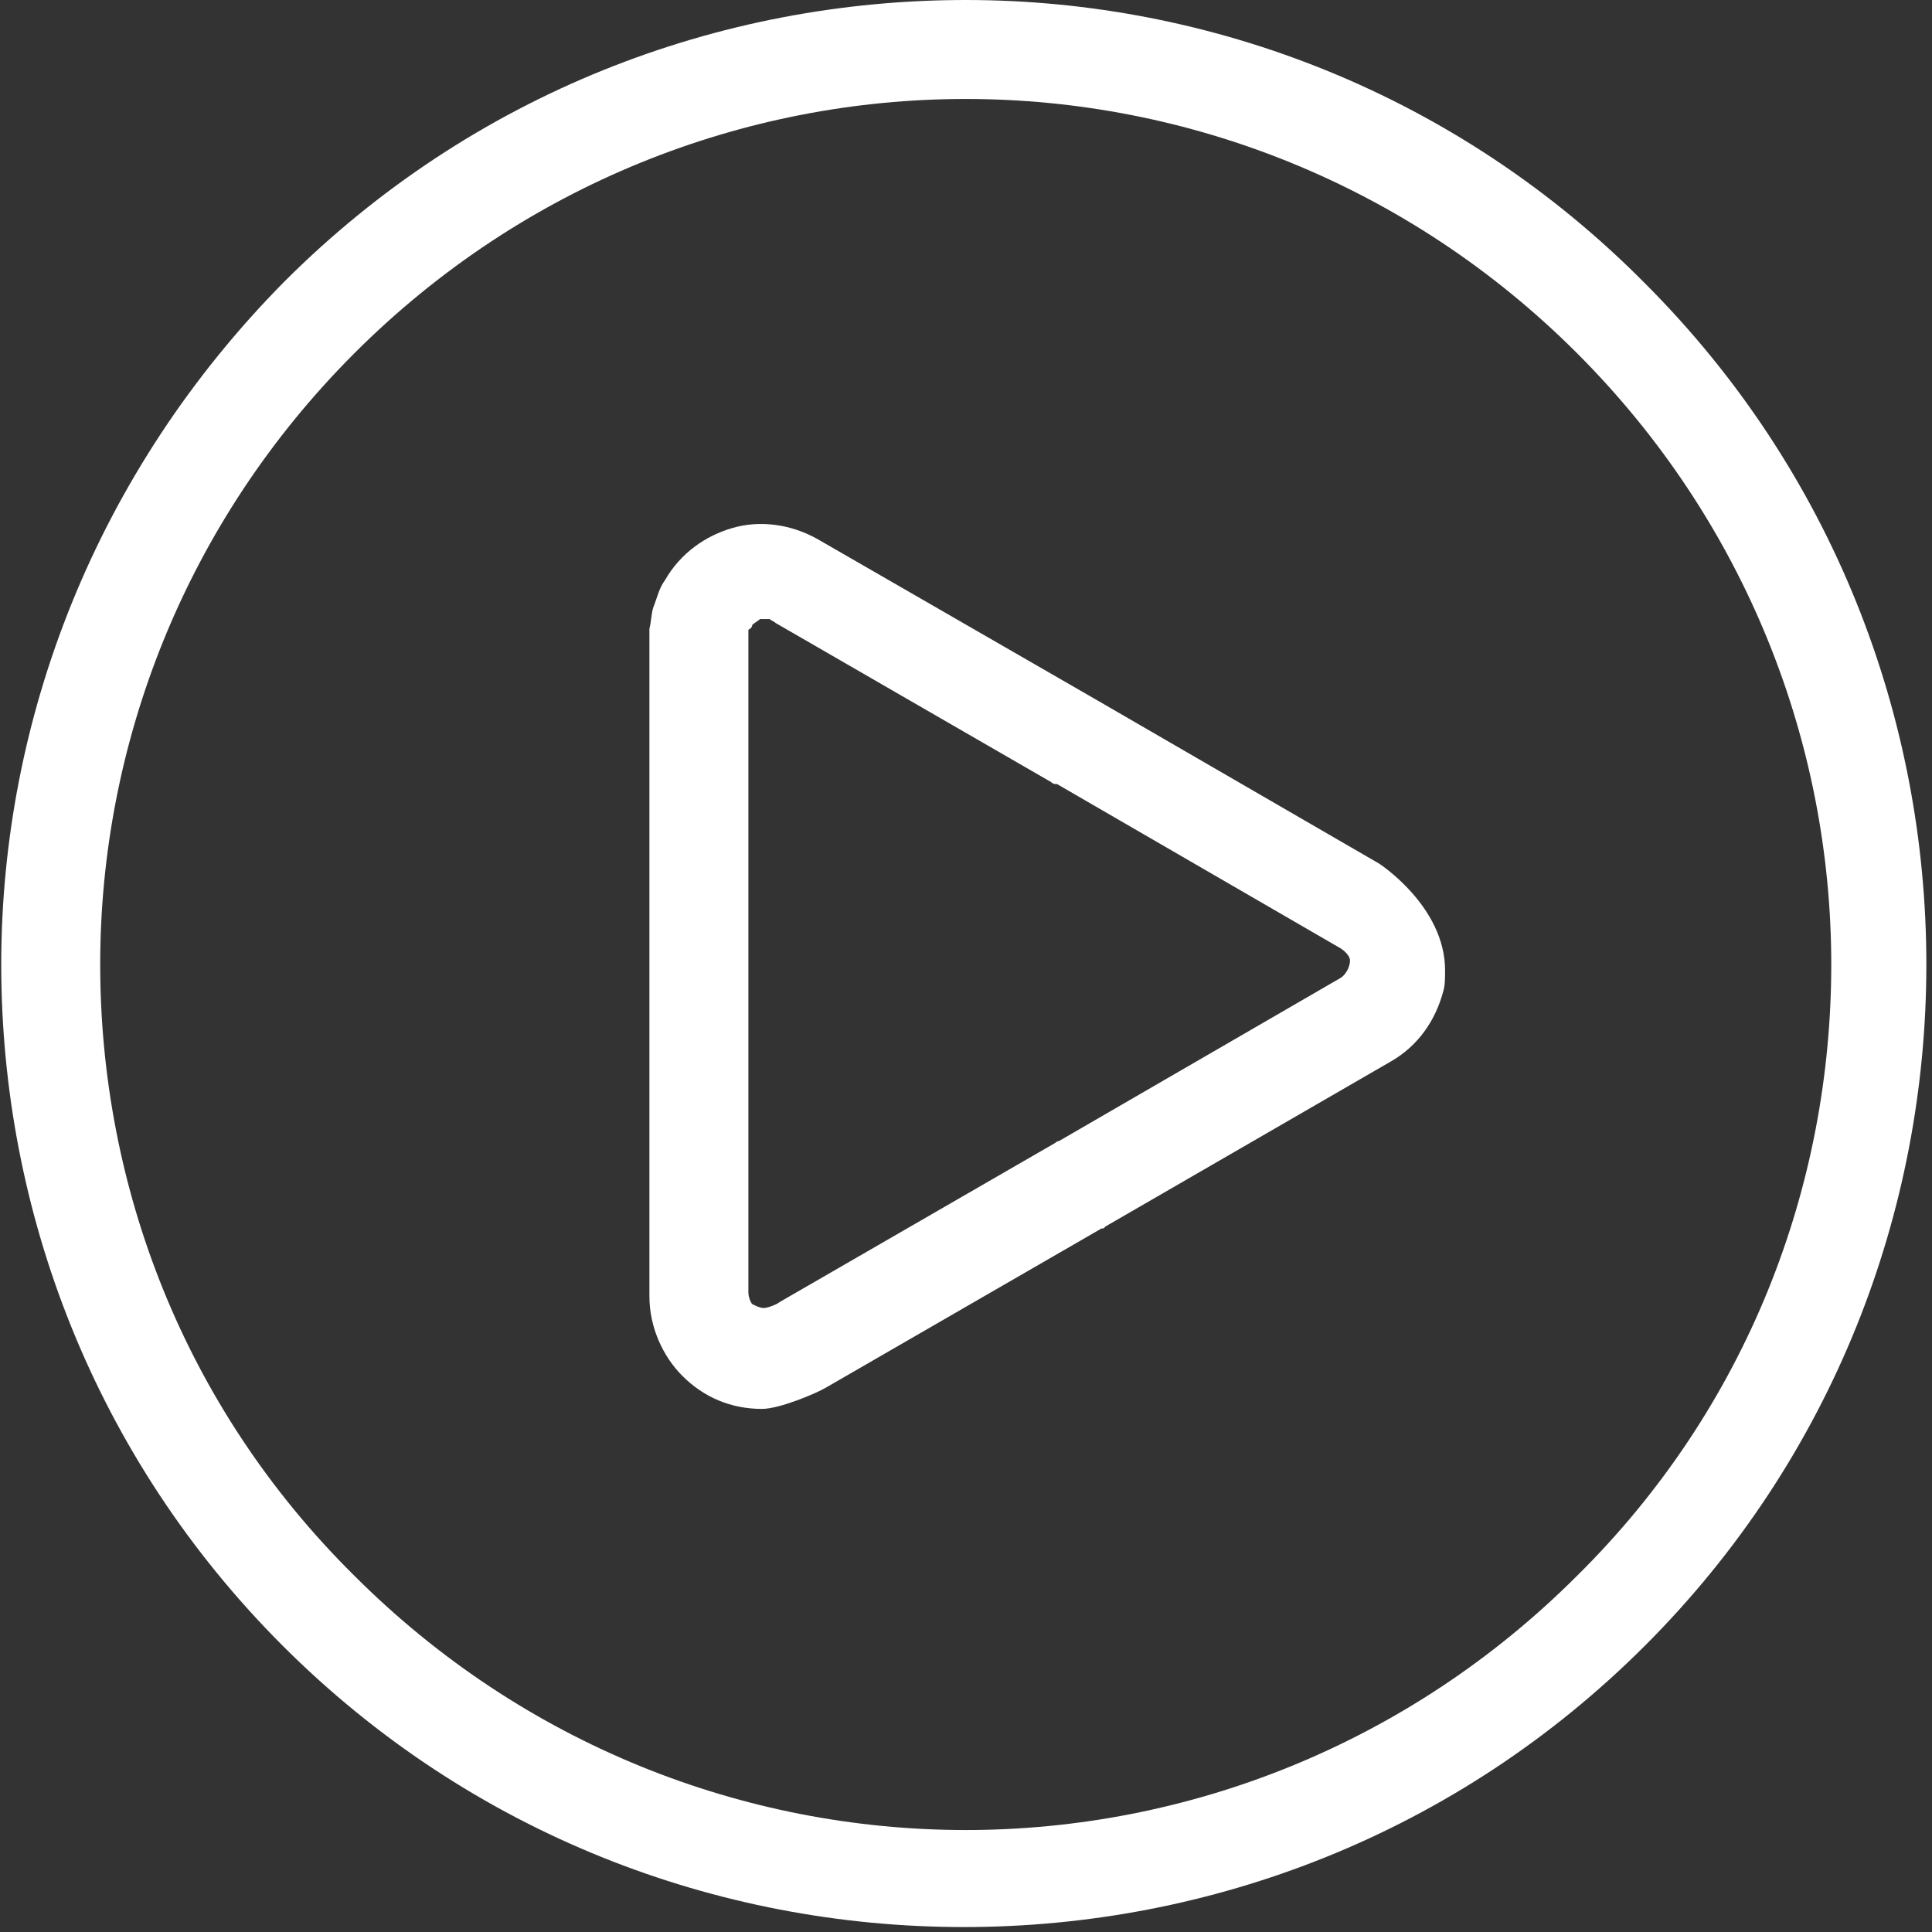
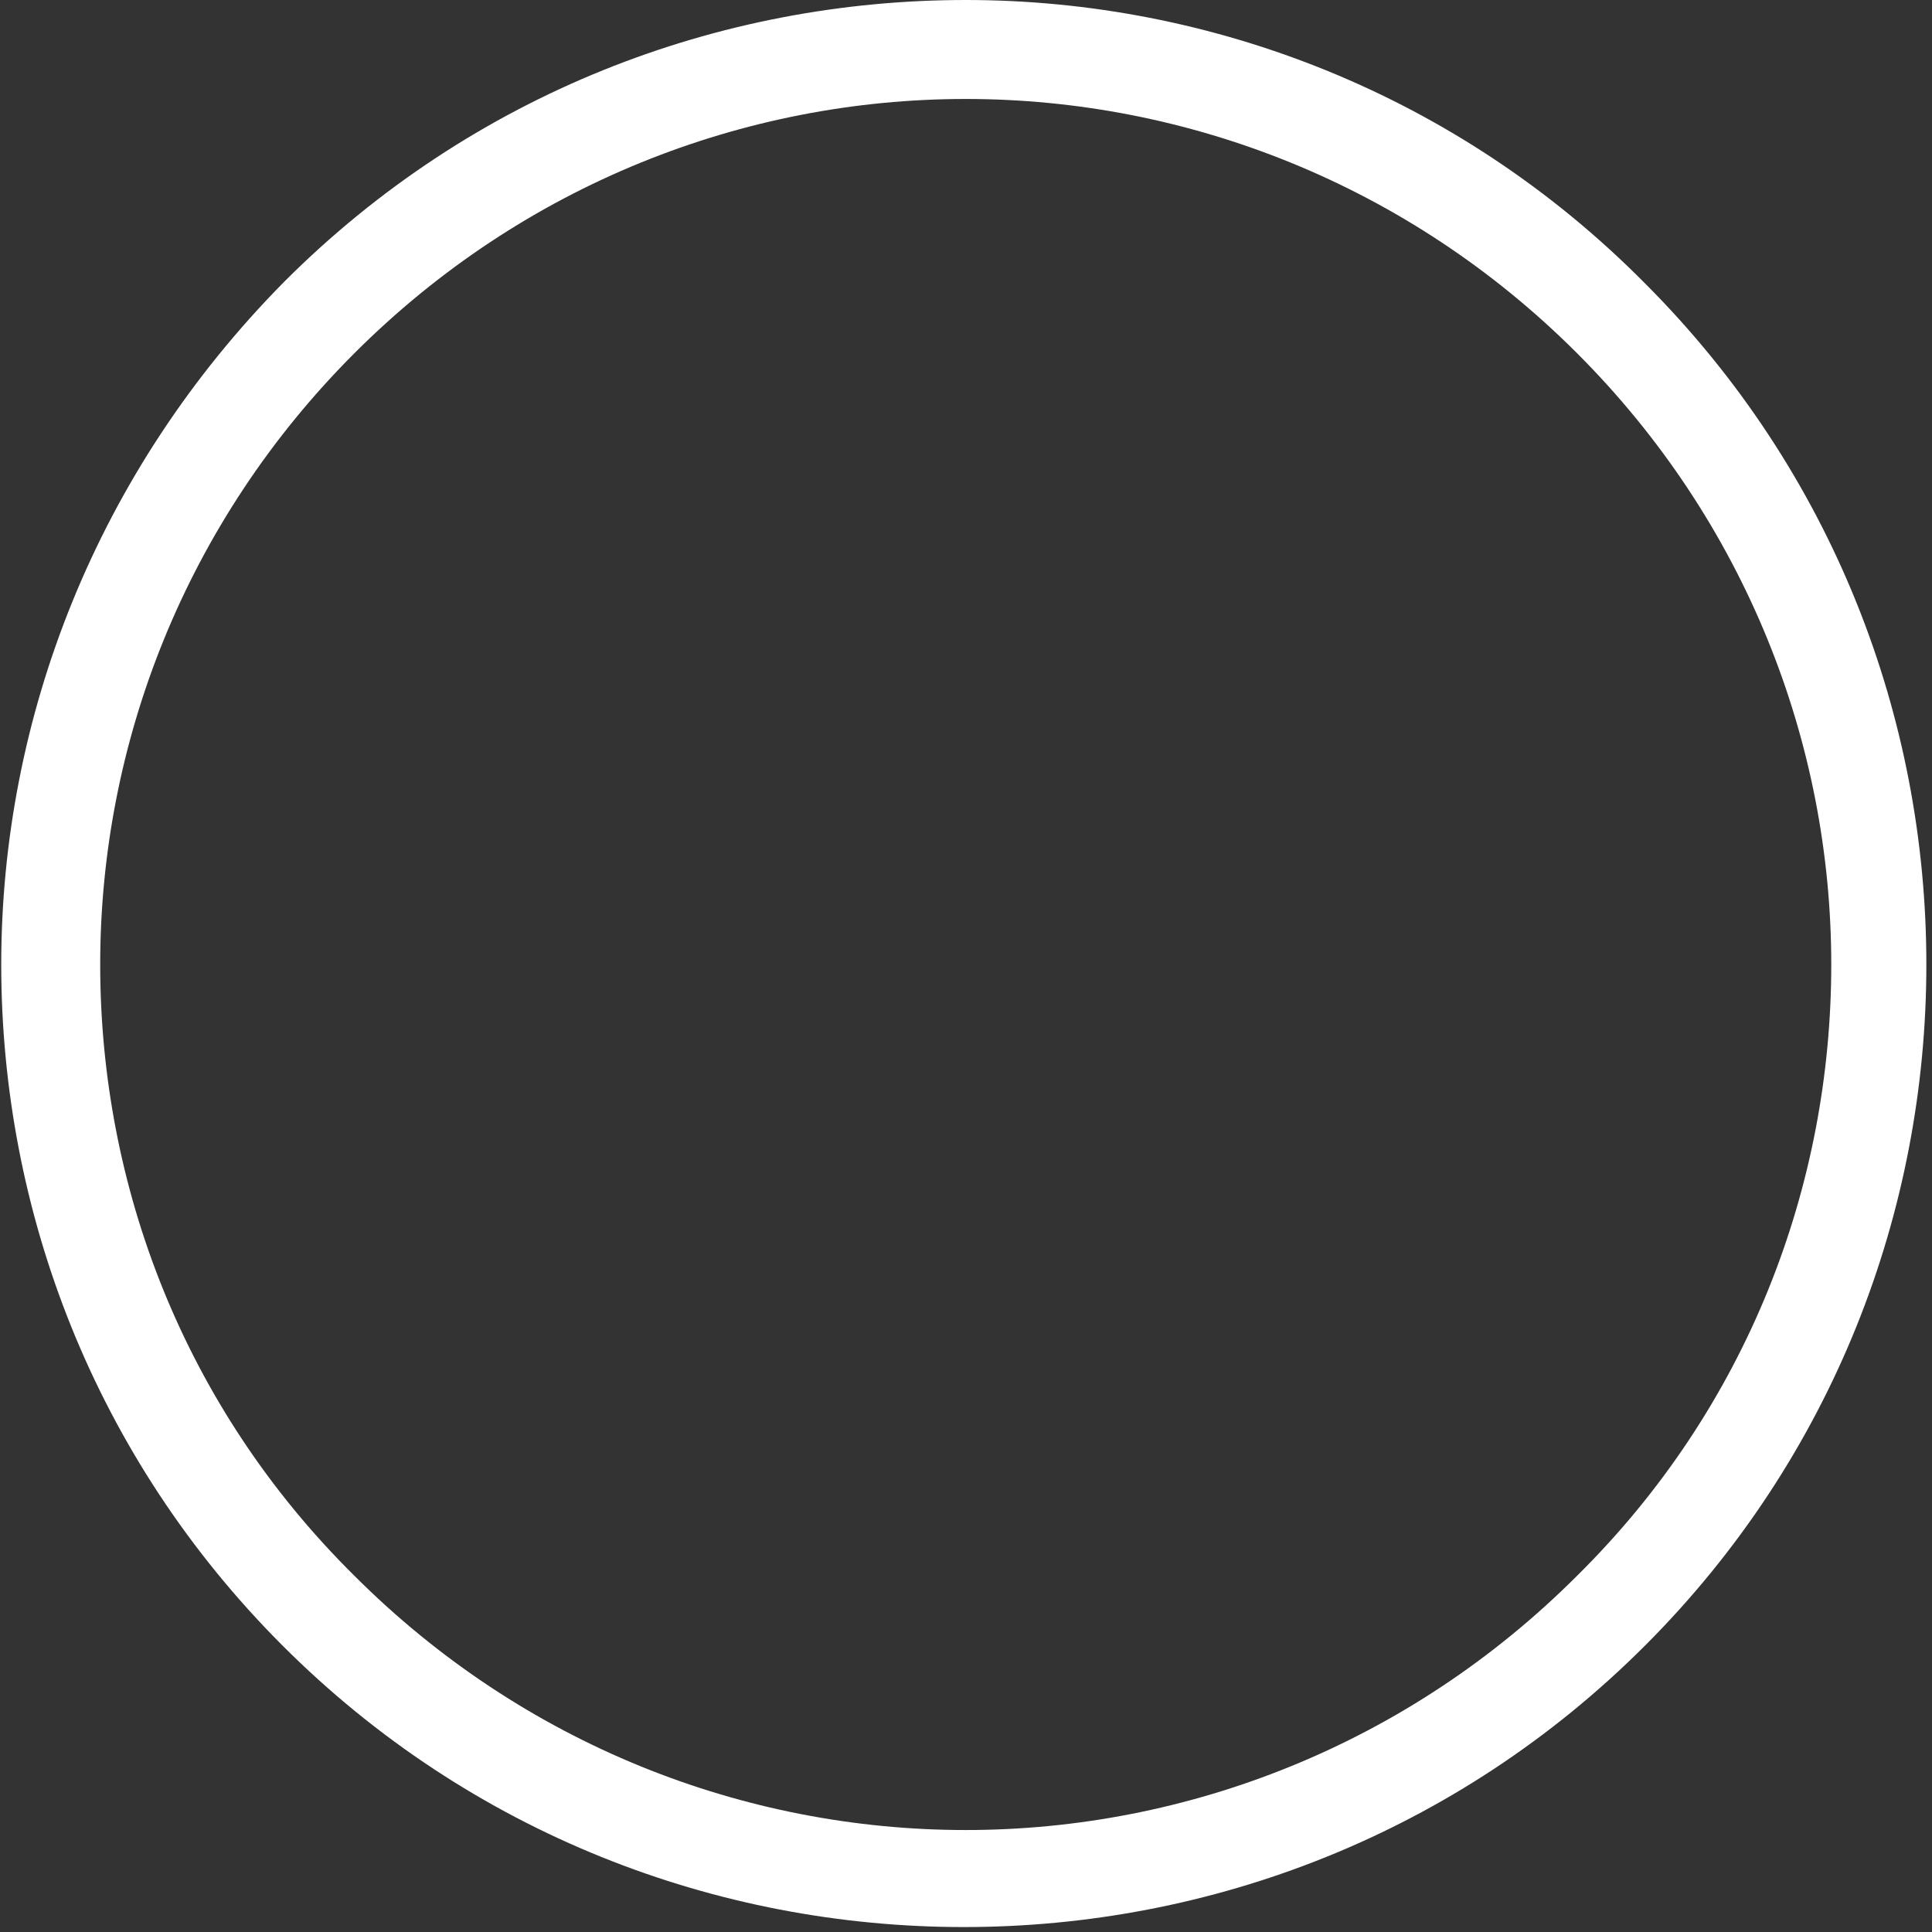
<svg xmlns="http://www.w3.org/2000/svg" width="313" height="313" viewBox="0 0 313 313" fill="none">
  <rect x="0" y="0" width="313" height="313" fill="#333333" stroke="none" />
-   <path d="M223.425 139.908L177.836 113.499L132.563 87.403C128.161 84.888 123.131 84.259 118.729 85.517C114.327 86.775 110.24 89.604 107.725 94.006C106.782 95.263 106.467 96.835 105.839 98.407C105.524 99.351 105.524 100.608 105.21 101.866C105.21 102.18 105.21 102.809 105.21 103.123V156.572V210.02C105.21 215.05 107.411 219.766 110.555 222.91C114.013 226.369 118.415 228.255 123.445 228.255C126.275 228.255 132.248 225.74 133.82 224.797L178.465 199.016H178.78L179.094 198.701L225.311 171.977C229.713 169.462 232.542 165.375 233.8 160.659C234.114 159.716 234.114 158.458 234.114 157.2C234.114 146.825 223.425 139.908 223.425 139.908ZM217.137 158.458L171.548 184.868C171.234 184.868 170.92 185.182 170.92 185.182L126.275 210.963C125.96 211.277 124.388 211.906 123.759 211.906C123.131 211.906 122.502 211.592 121.873 211.277C121.559 210.963 121.244 210.02 121.244 209.391V156.257V103.123V102.809C121.244 102.495 121.244 102.495 121.244 102.18C121.244 102.18 121.244 101.866 121.559 101.866C121.559 101.866 121.873 101.551 121.873 101.237C122.187 100.923 122.816 100.608 123.131 100.294C123.759 100.294 124.388 100.294 124.703 100.294C125.017 100.608 125.331 100.608 125.646 100.923L170.291 126.704C170.605 127.018 170.92 127.018 170.92 127.018H171.234L216.822 153.428C217.451 153.742 218.709 154.685 218.709 155.628C218.709 156.886 217.765 158.144 217.137 158.458Z" fill="white" />
  <path d="M266.497 45.903C236.315 15.406 196.386 0 156.457 0C116.528 0 76.599 15.091 46.102 45.588C15.606 76.399 0.2 116.328 0.2 156.257C0.2 196.186 15.291 236.115 45.788 266.612C76.285 297.109 116.214 312.2 156.143 312.2C196.072 312.2 236.001 297.109 266.497 266.612C296.994 236.115 312.086 196.186 312.086 156.257C312.086 116.328 296.994 76.399 266.497 45.903ZM255.493 255.293C228.141 282.646 192.299 296.48 156.457 296.48C120.615 296.48 84.774 282.646 57.421 255.293C29.754 227.941 16.234 192.099 16.234 156.257C16.234 120.416 30.068 84.574 57.421 57.221C84.774 29.868 120.615 16.034 156.457 16.034C192.299 16.034 228.141 29.868 255.493 57.221C282.846 84.574 296.68 120.416 296.68 156.257C296.68 192.099 283.161 227.941 255.493 255.293Z" fill="white" />
</svg>